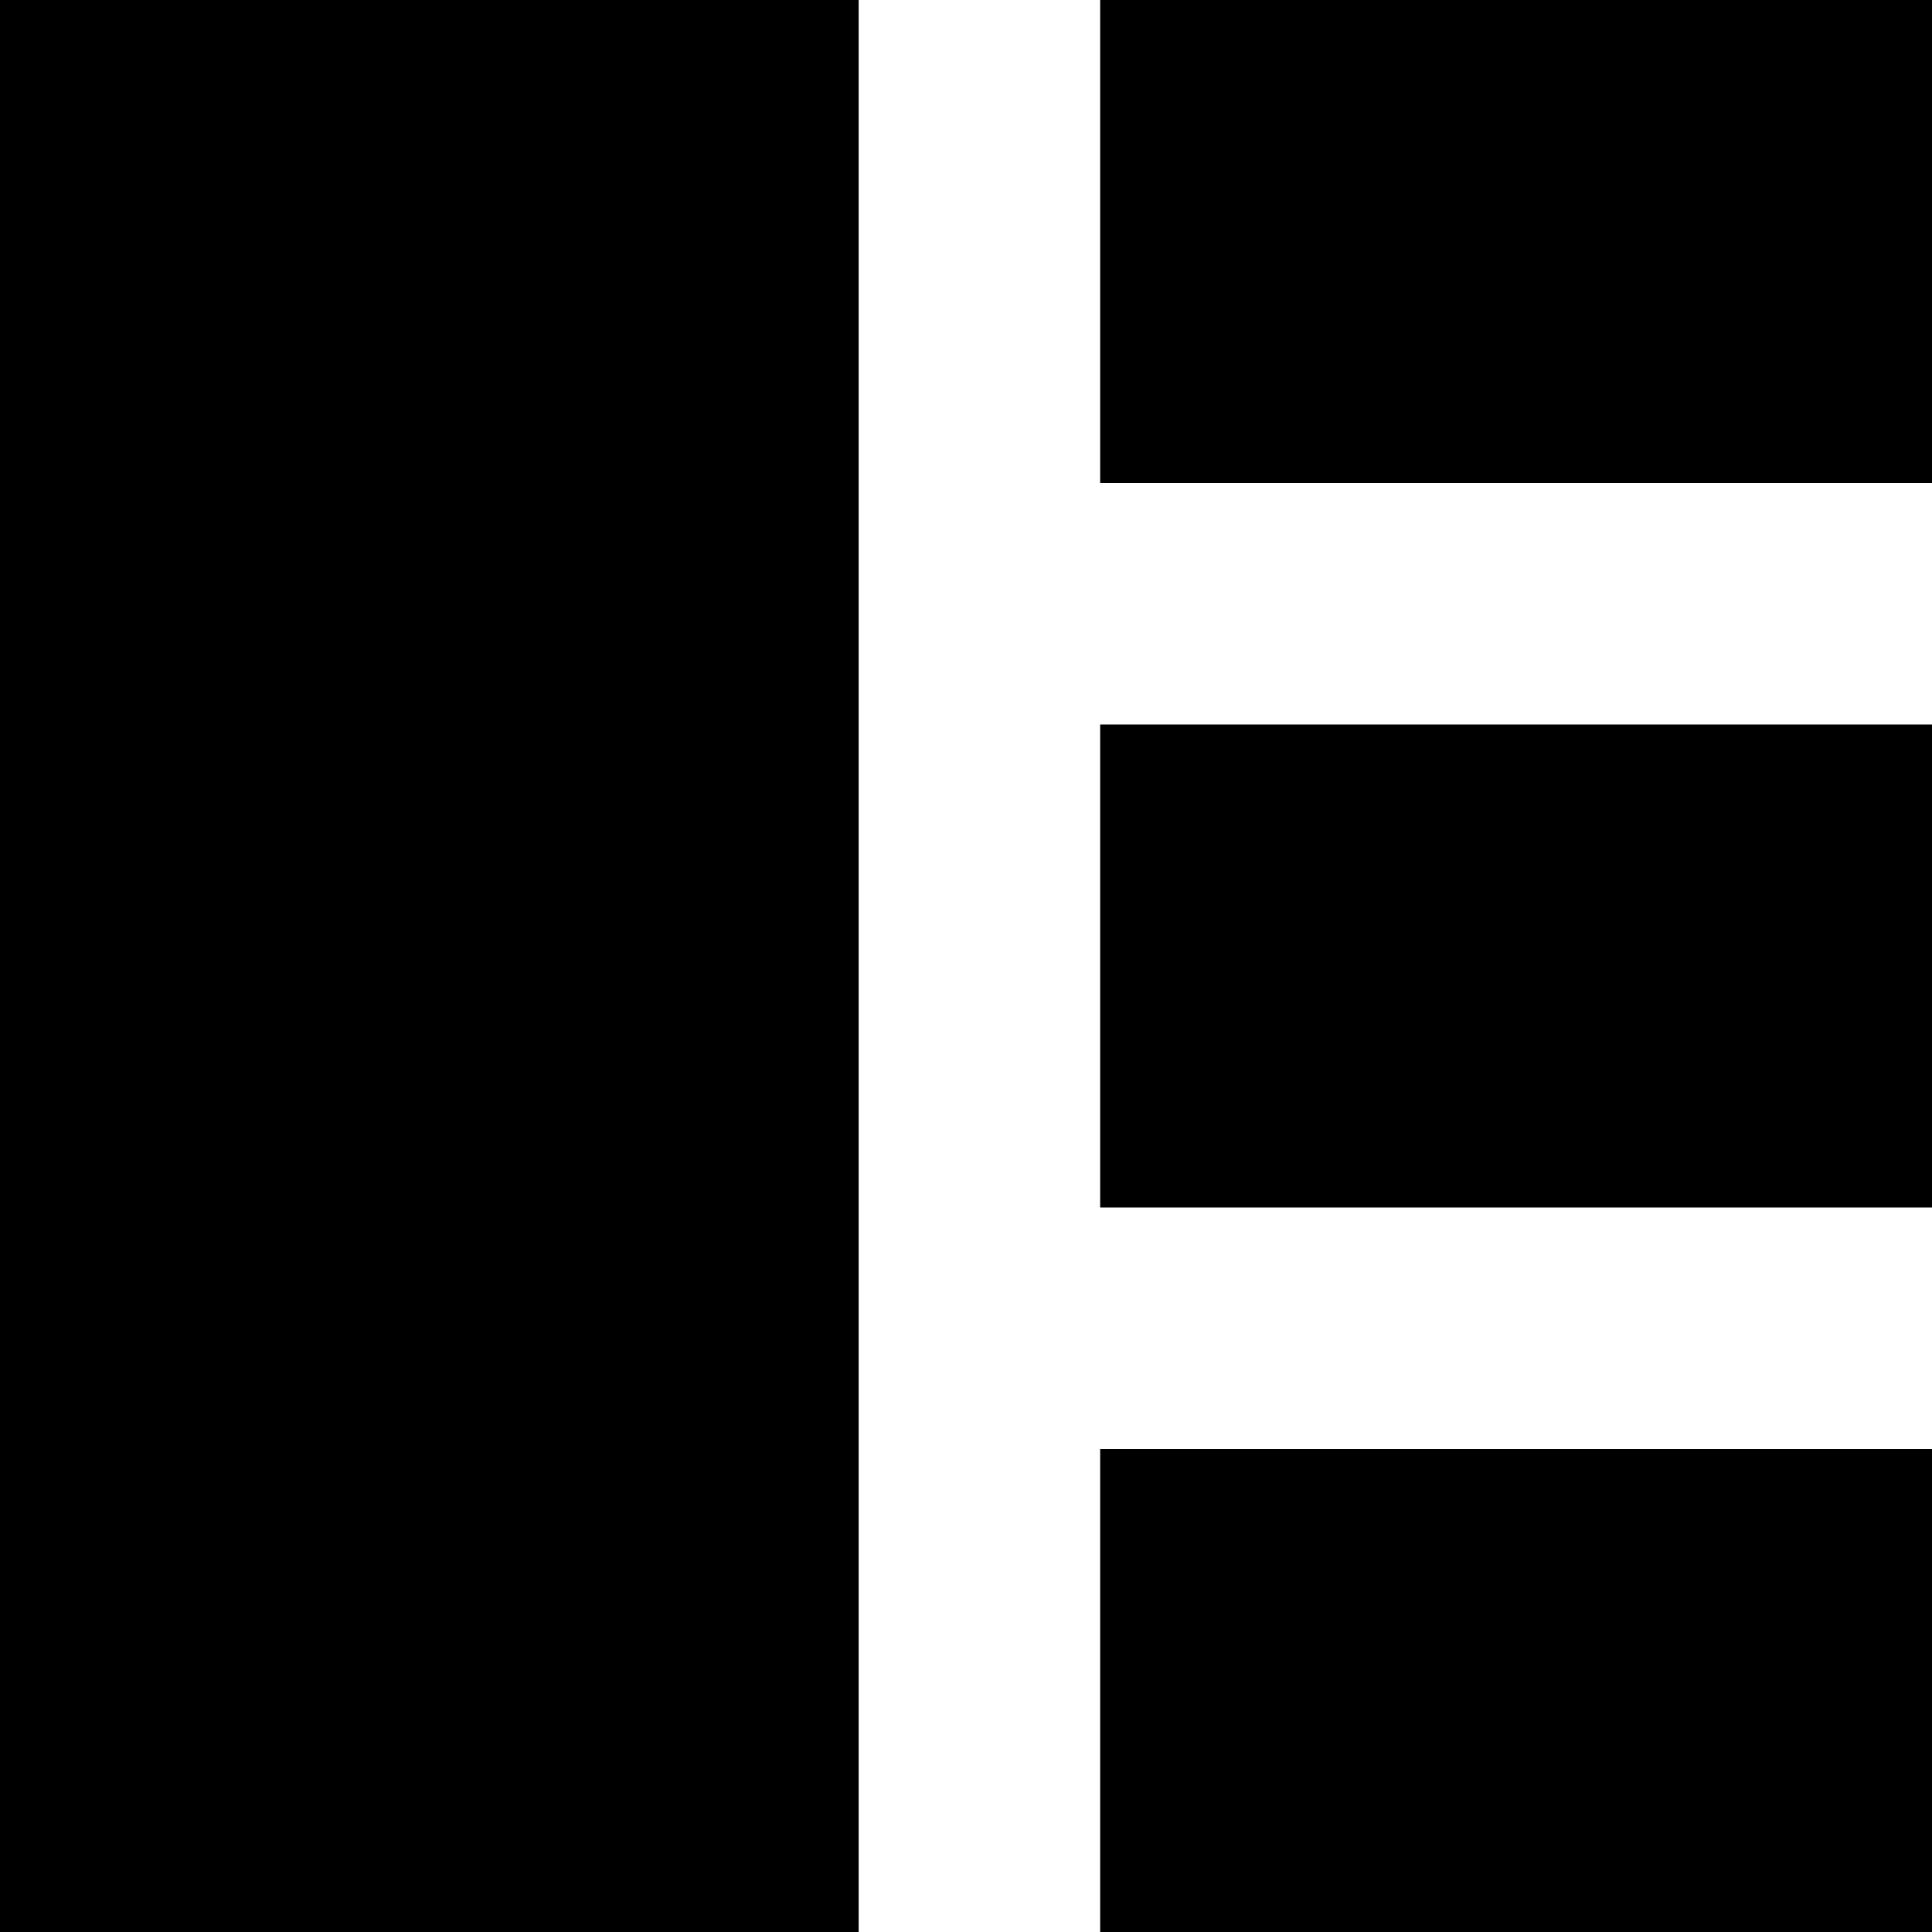
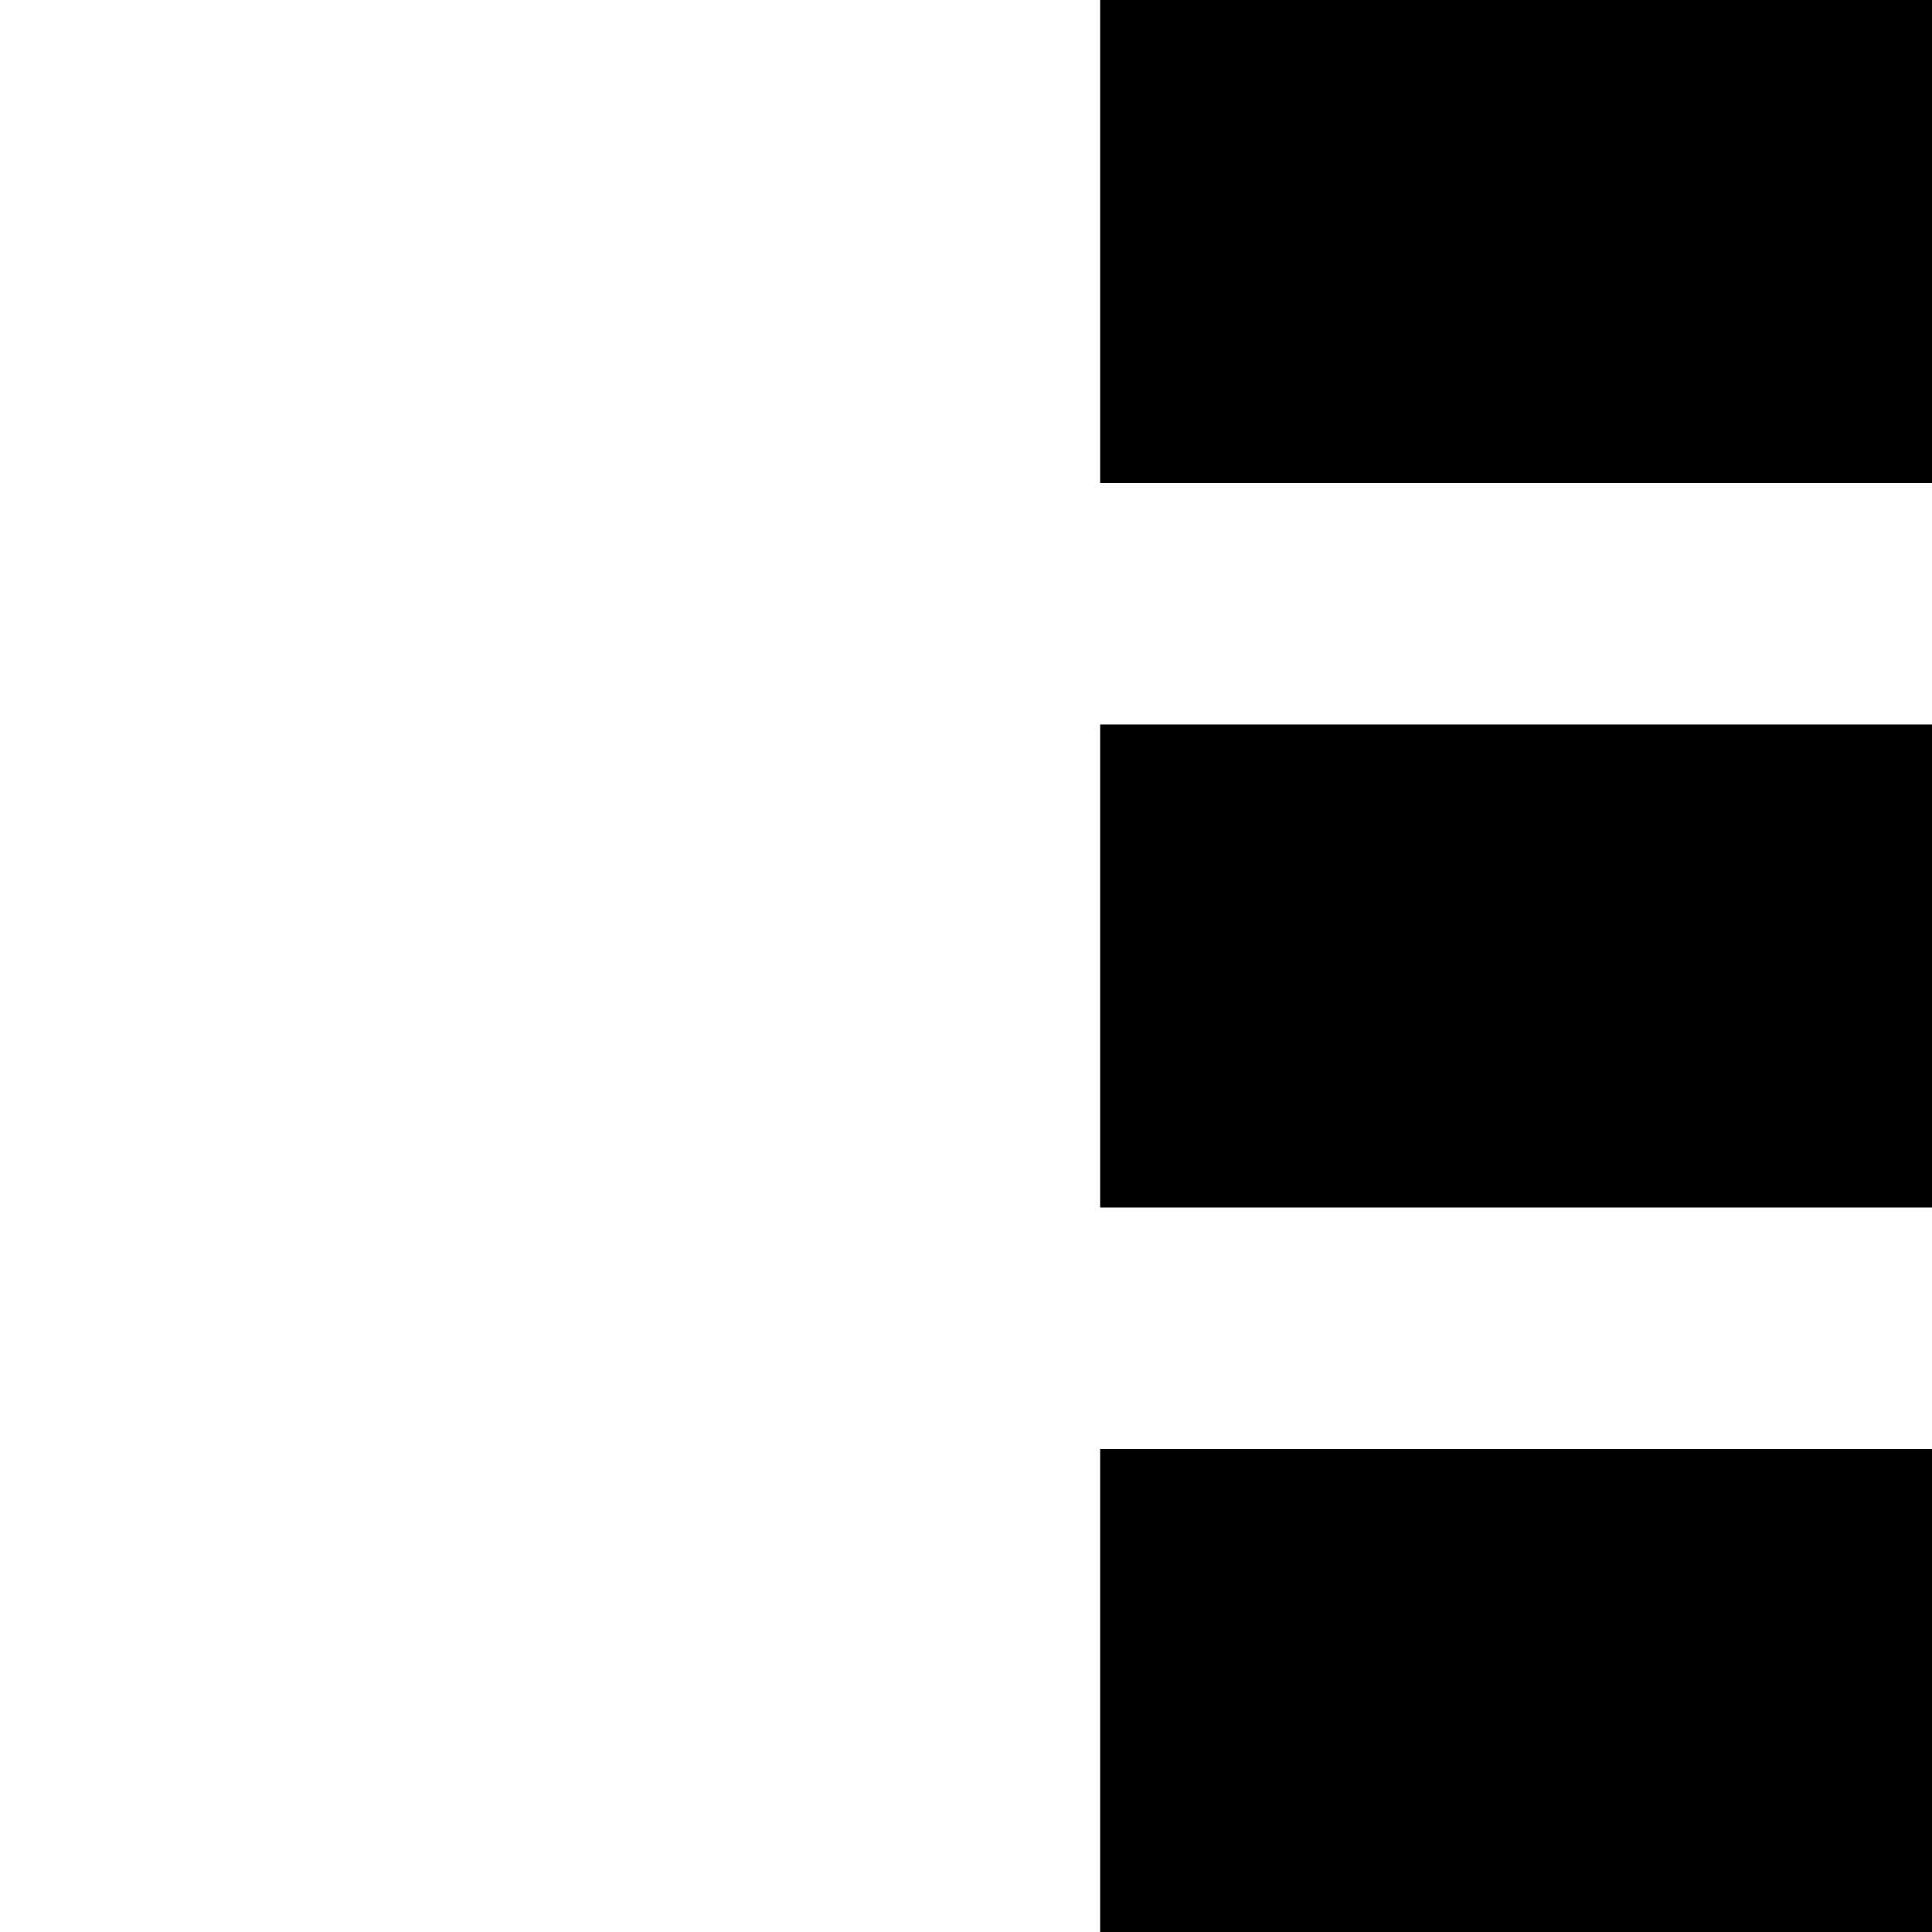
<svg xmlns="http://www.w3.org/2000/svg" version="1.0" width="72pt" height="72pt" viewBox="0 0 72 72" preserveAspectRatio="xMidYMid meet">
  <g transform="translate(0,72) scale(0.1,-0.1)" fill="#000000" stroke="none">
-     <path d="M0 360 l0 -360 160 0 160 0 0 360 0 360 -160 0 -160 0 0 -360z" />
    <path d="M410 630 l0 -90 155 0 155 0 0 90 0 90 -155 0 -155 0 0 -90z" />
    <path d="M410 360 l0 -90 155 0 155 0 0 90 0 90 -155 0 -155 0 0 -90z" />
    <path d="M410 90 l0 -90 155 0 155 0 0 90 0 90 -155 0 -155 0 0 -90z" />
  </g>
</svg>